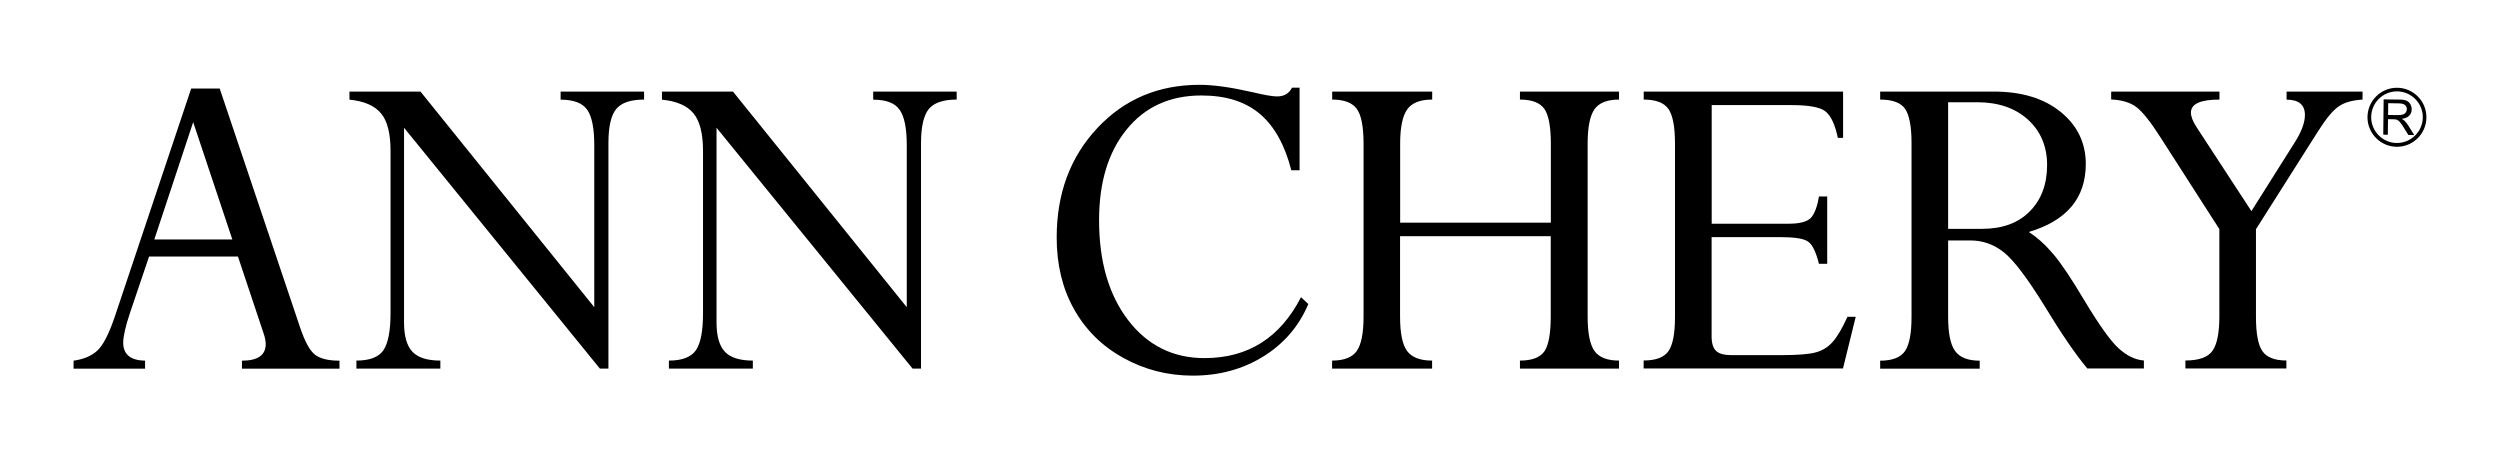
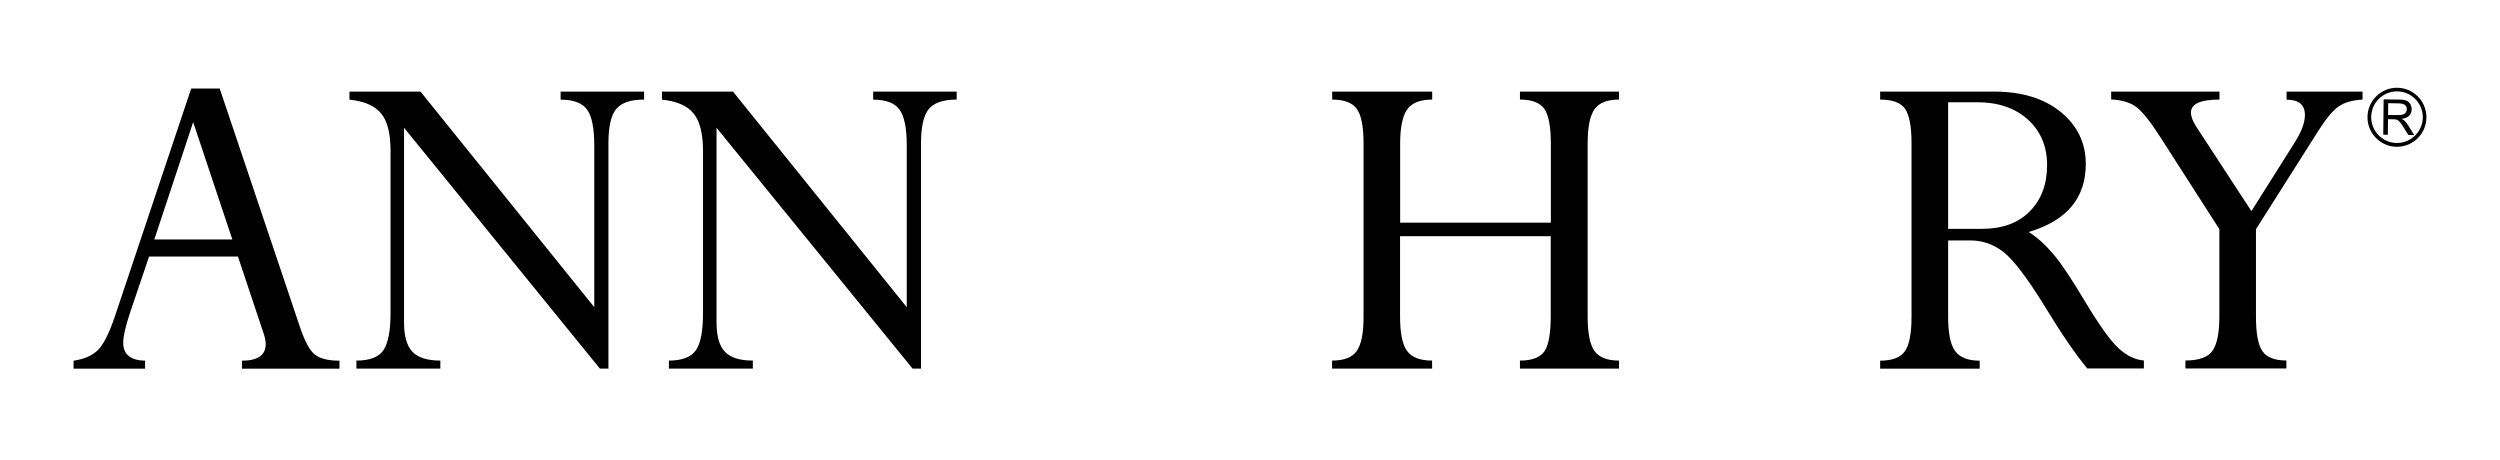
<svg xmlns="http://www.w3.org/2000/svg" width="239" height="44" viewBox="0 0 239 44" fill="none">
  <path d="M229.148 14.033C227.594 14.033 226.331 12.759 226.331 11.212C226.331 9.655 227.594 8.39 229.148 8.39C230.702 8.39 231.965 9.655 231.965 11.212C231.965 12.759 230.711 14.033 229.148 14.033ZM229.148 8.736C227.785 8.736 226.685 9.847 226.685 11.203C226.685 12.558 227.794 13.669 229.148 13.669C230.511 13.669 231.62 12.558 231.62 11.203C231.62 9.847 230.511 8.736 229.148 8.736ZM227.839 12.868L227.876 9.501L229.366 9.519C229.666 9.519 229.893 9.555 230.048 9.619C230.202 9.683 230.32 9.792 230.42 9.947C230.511 10.101 230.557 10.274 230.557 10.456C230.557 10.693 230.475 10.902 230.32 11.057C230.166 11.221 229.93 11.321 229.602 11.366C229.721 11.421 229.812 11.485 229.866 11.539C229.993 11.658 230.111 11.812 230.23 11.994L230.802 12.913L230.239 12.904L229.802 12.204C229.675 12.003 229.575 11.839 229.484 11.739C229.403 11.63 229.33 11.557 229.257 11.512C229.194 11.466 229.121 11.439 229.057 11.421C229.012 11.412 228.93 11.403 228.812 11.403L228.294 11.394L228.276 12.886L227.839 12.868ZM228.303 10.993L229.257 11.002C229.457 11.002 229.621 10.984 229.739 10.939C229.857 10.902 229.939 10.829 230.002 10.738C230.066 10.647 230.093 10.547 230.093 10.438C230.093 10.274 230.039 10.147 229.921 10.047C229.812 9.947 229.621 9.892 229.375 9.883L228.312 9.865L228.303 10.993Z" fill="black" />
  <path d="M23.13 35.245V34.481C24.648 34.481 25.402 33.953 25.402 32.898C25.402 32.597 25.33 32.252 25.202 31.878L22.748 24.525H14.251L12.451 29.84C11.997 31.187 11.779 32.16 11.779 32.761C11.779 33.88 12.479 34.454 13.869 34.481V35.245H7.034V34.481C8.007 34.345 8.77 34.017 9.316 33.507C9.861 32.998 10.406 31.933 10.961 30.313L18.277 8.463H21.003L28.683 31.287C29.138 32.634 29.601 33.498 30.092 33.89C30.583 34.281 31.364 34.481 32.455 34.481V35.245H23.13ZM14.751 22.896H22.212L18.468 11.676L14.751 22.896Z" fill="black" />
  <path d="M53.595 9.528V8.754H61.575V9.519C60.293 9.519 59.411 9.819 58.912 10.42C58.412 11.021 58.166 12.113 58.166 13.696V35.236H57.348L38.626 12.213V30.814C38.626 32.124 38.89 33.061 39.426 33.626C39.962 34.19 40.844 34.472 42.098 34.472V35.236H34.073V34.472C35.354 34.472 36.218 34.135 36.663 33.471C37.108 32.797 37.336 31.624 37.336 29.931V14.433C37.336 12.759 37.036 11.557 36.418 10.829C35.809 10.101 34.809 9.665 33.409 9.528V8.754H40.198L56.812 29.367V13.878C56.812 12.258 56.585 11.121 56.13 10.483C55.676 9.847 54.831 9.528 53.595 9.528Z" fill="black" />
  <path d="M83.478 9.528V8.754H91.457V9.519C90.176 9.519 89.294 9.819 88.794 10.42C88.304 11.021 88.049 12.113 88.049 13.696V35.236H87.24L68.5 12.213V30.814C68.5 32.124 68.763 33.061 69.3 33.626C69.827 34.19 70.727 34.472 71.972 34.472V35.236H63.947V34.472C65.228 34.472 66.082 34.135 66.537 33.471C66.991 32.797 67.209 31.624 67.209 29.931V14.433C67.209 12.759 66.9 11.557 66.291 10.829C65.683 10.101 64.683 9.665 63.283 9.528V8.754H70.072L86.686 29.367V13.878C86.686 12.258 86.459 11.121 85.995 10.483C85.55 9.847 84.705 9.528 83.478 9.528Z" fill="black" />
-   <path d="M124.24 8.372V16.28H123.449C122.822 13.823 121.804 12.021 120.413 10.866C119.023 9.701 117.178 9.128 114.851 9.128C111.852 9.128 109.462 10.21 107.708 12.376C105.945 14.542 105.072 17.436 105.072 21.049C105.072 25.008 105.999 28.193 107.853 30.613C109.707 33.025 112.143 34.235 115.151 34.235C119.314 34.235 122.386 32.288 124.376 28.411L125.076 29.066C124.185 31.178 122.758 32.843 120.786 34.072C118.805 35.3 116.56 35.91 114.033 35.91C111.643 35.91 109.434 35.346 107.39 34.217C105.354 33.089 103.781 31.533 102.673 29.549C101.564 27.574 101.019 25.29 101.019 22.714C101.019 18.501 102.309 15.015 104.899 12.249C107.48 9.483 110.743 8.108 114.688 8.108C116.005 8.108 117.687 8.345 119.723 8.809C120.868 9.082 121.649 9.219 122.086 9.219C122.767 9.219 123.24 8.937 123.513 8.381H124.24V8.372Z" fill="black" />
  <path d="M148.251 30.268V22.578H133.846V30.268C133.846 31.833 134.064 32.934 134.51 33.544C134.955 34.163 135.755 34.472 136.909 34.472V35.236H127.348V34.472C128.502 34.472 129.293 34.154 129.72 33.535C130.147 32.907 130.356 31.824 130.356 30.268V13.751C130.356 12.122 130.147 11.011 129.711 10.411C129.284 9.819 128.493 9.519 127.357 9.519V8.754H136.918V9.519C135.764 9.519 134.955 9.837 134.519 10.474C134.073 11.111 133.855 12.204 133.855 13.742V21.286H148.261V13.742C148.261 12.113 148.051 11.002 147.642 10.411C147.224 9.819 146.452 9.519 145.307 9.519V8.754H154.777V9.519C153.65 9.519 152.868 9.828 152.432 10.447C151.996 11.066 151.778 12.167 151.778 13.751V30.268C151.778 31.851 151.996 32.943 152.432 33.553C152.868 34.163 153.65 34.472 154.777 34.472V35.236H145.307V34.472C146.479 34.472 147.261 34.163 147.67 33.553C148.051 32.952 148.251 31.851 148.251 30.268Z" fill="black" />
-   <path d="M173.89 18.783H174.681V25.217H173.89C173.608 24.088 173.263 23.379 172.854 23.097C172.445 22.805 171.563 22.669 170.191 22.669H163.629V32.151C163.629 32.816 163.775 33.28 164.065 33.553C164.356 33.826 164.856 33.953 165.565 33.953H170.191C171.845 33.953 172.981 33.862 173.617 33.68C174.254 33.498 174.781 33.171 175.217 32.67C175.653 32.179 176.117 31.387 176.617 30.286H177.407L176.189 35.227H157.131V34.463C158.312 34.463 159.112 34.154 159.521 33.544C159.93 32.934 160.13 31.851 160.13 30.304V13.742C160.13 12.131 159.921 11.021 159.503 10.42C159.085 9.819 158.294 9.519 157.14 9.519V8.754H176.199V13.177H175.699C175.426 11.912 175.044 11.075 174.535 10.666C174.035 10.247 172.936 10.047 171.254 10.047H163.638V21.386H171.036C172.045 21.386 172.727 21.204 173.099 20.849C173.454 20.476 173.726 19.793 173.89 18.783Z" fill="black" />
  <path d="M188.386 22.987H186.241V30.277C186.241 31.842 186.459 32.943 186.905 33.553C187.35 34.172 188.132 34.481 189.259 34.481V35.245H179.743V34.481C180.915 34.481 181.706 34.172 182.124 33.553C182.542 32.934 182.742 31.842 182.742 30.277V13.66C182.742 12.094 182.533 11.011 182.133 10.411C181.724 9.819 180.925 9.519 179.743 9.519V8.754H190.586C193.267 8.754 195.403 9.401 197.002 10.702C198.602 12.003 199.401 13.669 199.401 15.68C199.401 18.929 197.584 21.104 193.948 22.177C194.748 22.687 195.53 23.388 196.293 24.289C197.057 25.18 198.047 26.673 199.283 28.748C200.674 31.059 201.746 32.57 202.528 33.289C203.309 34.008 204.118 34.399 204.955 34.463V35.227H199.547C198.429 33.889 197.084 31.924 195.502 29.321C193.821 26.591 192.503 24.853 191.54 24.098C190.595 23.36 189.54 22.987 188.386 22.987ZM189.013 9.774H186.241V21.877H189.486C191.422 21.877 192.949 21.322 194.048 20.203C195.148 19.092 195.702 17.618 195.702 15.78C195.702 13.987 195.084 12.54 193.867 11.43C192.649 10.329 191.031 9.774 189.013 9.774Z" fill="black" />
  <path d="M221.623 12.522L215.67 21.913V30.259C215.67 31.869 215.87 32.98 216.288 33.571C216.697 34.163 217.46 34.463 218.578 34.463V35.227H208.926V34.463C210.235 34.463 211.107 34.144 211.535 33.507C211.962 32.87 212.171 31.787 212.171 30.249V21.904L206.536 13.123C205.609 11.667 204.845 10.711 204.264 10.256C203.673 9.801 202.864 9.555 201.828 9.51V8.754H212.18V9.519C210.362 9.519 209.453 9.928 209.453 10.766C209.453 11.139 209.635 11.612 209.999 12.167L215.234 20.184L219.423 13.541C220.041 12.549 220.35 11.703 220.35 10.993C220.35 10.019 219.769 9.528 218.596 9.528V8.754H225.858V9.519C224.876 9.583 224.122 9.792 223.595 10.165C223.032 10.538 222.386 11.321 221.623 12.522Z" fill="black" />
</svg>